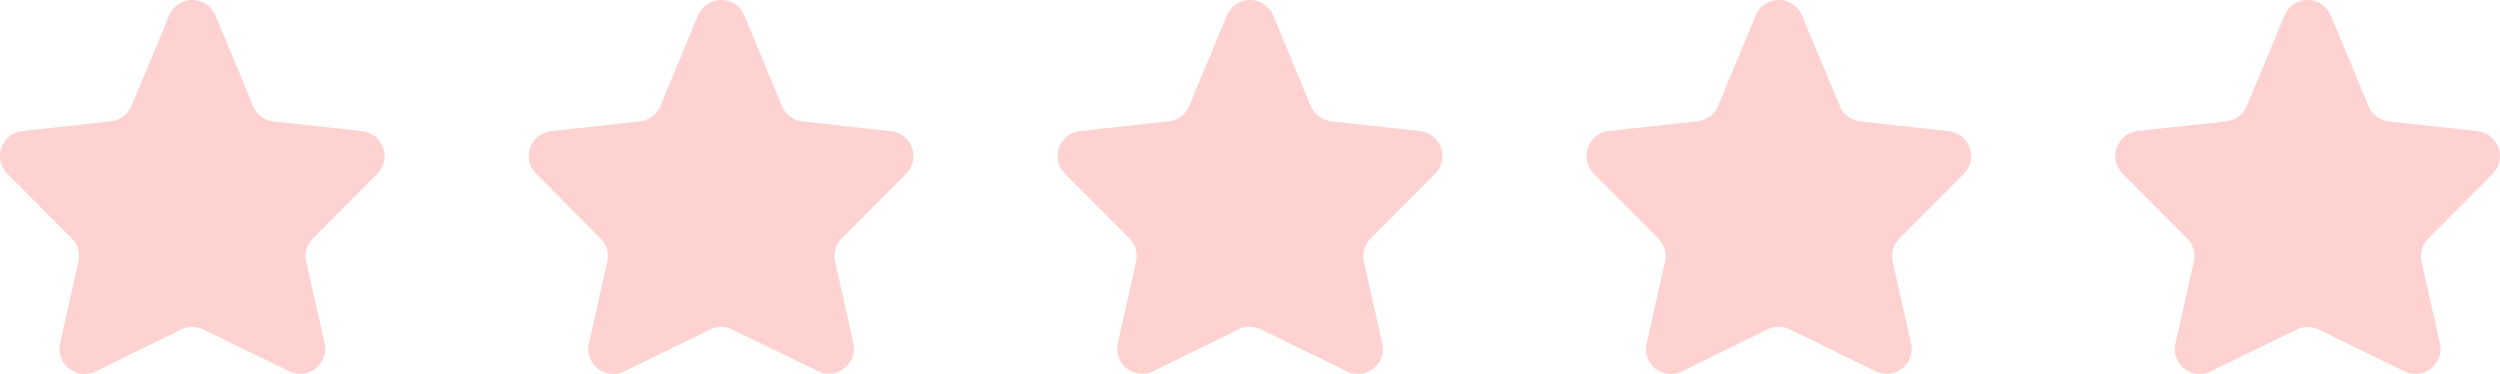
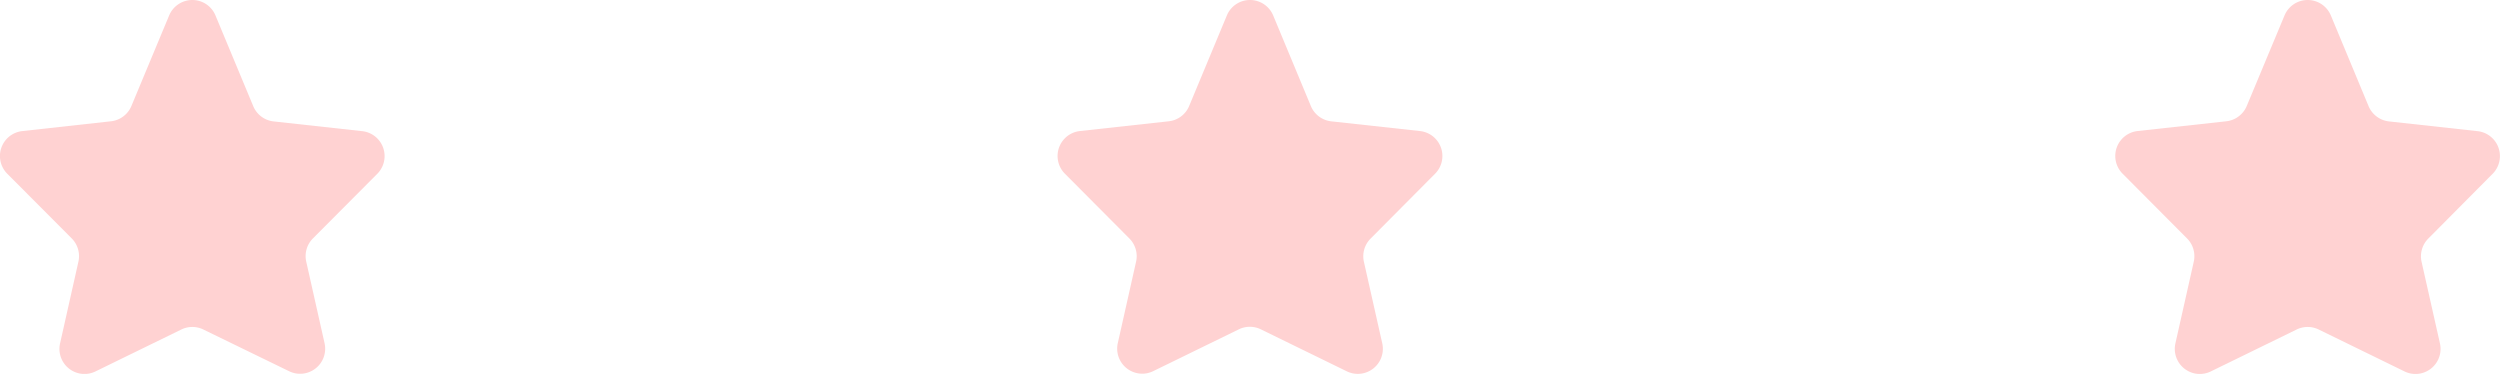
<svg xmlns="http://www.w3.org/2000/svg" viewBox="0 0 589.74 88.19">
  <defs>
    <style>.a{fill:#ffd2d2;}</style>
  </defs>
  <path class="a" d="M76.57,81,72.24,61.72a5.91,5.91,0,0,1,1.58-5.48L89,41a5.92,5.92,0,0,0-3.55-10.06l-20.93-2.3A5.91,5.91,0,0,1,59.72,25L50.83,3.65A5.9,5.9,0,0,0,45.37,0h0A5.93,5.93,0,0,0,39.9,3.65L31,25a5.93,5.93,0,0,1-4.82,3.61L5.28,30.92A5.92,5.92,0,0,0,1.73,41L16.92,56.24a5.94,5.94,0,0,1,1.58,5.48L14.17,81a5.91,5.91,0,0,0,8.37,6.61l20.23-9.88a5.93,5.93,0,0,1,5.2,0L68.2,87.57A5.91,5.91,0,0,0,76.57,81Z" />
-   <path class="a" d="M201.32,81,197,61.72a5.91,5.91,0,0,1,1.58-5.48L213.76,41a5.92,5.92,0,0,0-3.55-10.06l-20.93-2.3A5.91,5.91,0,0,1,184.47,25L175.59,3.65A5.93,5.93,0,0,0,170.12,0h0a5.93,5.93,0,0,0-5.47,3.65L155.77,25A5.91,5.91,0,0,1,151,28.62L130,30.92A5.92,5.92,0,0,0,126.48,41l15.19,15.26a5.91,5.91,0,0,1,1.58,5.48L138.92,81a5.91,5.91,0,0,0,8.37,6.61l20.23-9.88a5.93,5.93,0,0,1,5.2,0L193,87.57A5.91,5.91,0,0,0,201.32,81Z" />
  <path class="a" d="M326.07,81l-4.33-19.24a5.91,5.91,0,0,1,1.58-5.48L338.51,41A5.92,5.92,0,0,0,335,30.92L314,28.62A5.93,5.93,0,0,1,309.22,25L300.34,3.65A5.93,5.93,0,0,0,294.87,0h0a5.9,5.9,0,0,0-5.46,3.65L280.52,25a5.91,5.91,0,0,1-4.81,3.61l-20.93,2.3A5.92,5.92,0,0,0,251.23,41l15.19,15.26A5.91,5.91,0,0,1,268,61.72L263.67,81A5.91,5.91,0,0,0,272,87.57l20.23-9.88a5.93,5.93,0,0,1,5.2,0l20.23,9.88A5.91,5.91,0,0,0,326.07,81Z" />
-   <path class="a" d="M450.82,81l-4.33-19.24a5.94,5.94,0,0,1,1.58-5.48L463.26,41a5.92,5.92,0,0,0-3.55-10.06l-20.92-2.3A5.93,5.93,0,0,1,434,25L425.09,3.65A5.93,5.93,0,0,0,419.62,0h0a5.9,5.9,0,0,0-5.46,3.65L405.28,25a5.94,5.94,0,0,1-4.82,3.61l-20.93,2.3A5.92,5.92,0,0,0,376,41l15.19,15.26a5.91,5.91,0,0,1,1.58,5.48L388.42,81a5.91,5.91,0,0,0,8.37,6.61L417,77.69a5.93,5.93,0,0,1,5.2,0l20.23,9.88A5.91,5.91,0,0,0,450.82,81Z" />
  <path class="a" d="M575.57,81l-4.33-19.24a5.94,5.94,0,0,1,1.58-5.48L588,41a5.92,5.92,0,0,0-3.55-10.06l-20.92-2.3A5.93,5.93,0,0,1,558.72,25L549.84,3.65A5.93,5.93,0,0,0,544.37,0h0a5.91,5.91,0,0,0-5.46,3.65L530,25a5.94,5.94,0,0,1-4.82,3.61l-20.93,2.3A5.92,5.92,0,0,0,500.74,41l15.19,15.26a5.93,5.93,0,0,1,1.57,5.48L513.17,81a5.91,5.91,0,0,0,8.37,6.61l20.23-9.88a5.93,5.93,0,0,1,5.2,0l20.23,9.88A5.91,5.91,0,0,0,575.57,81Z" />
</svg>